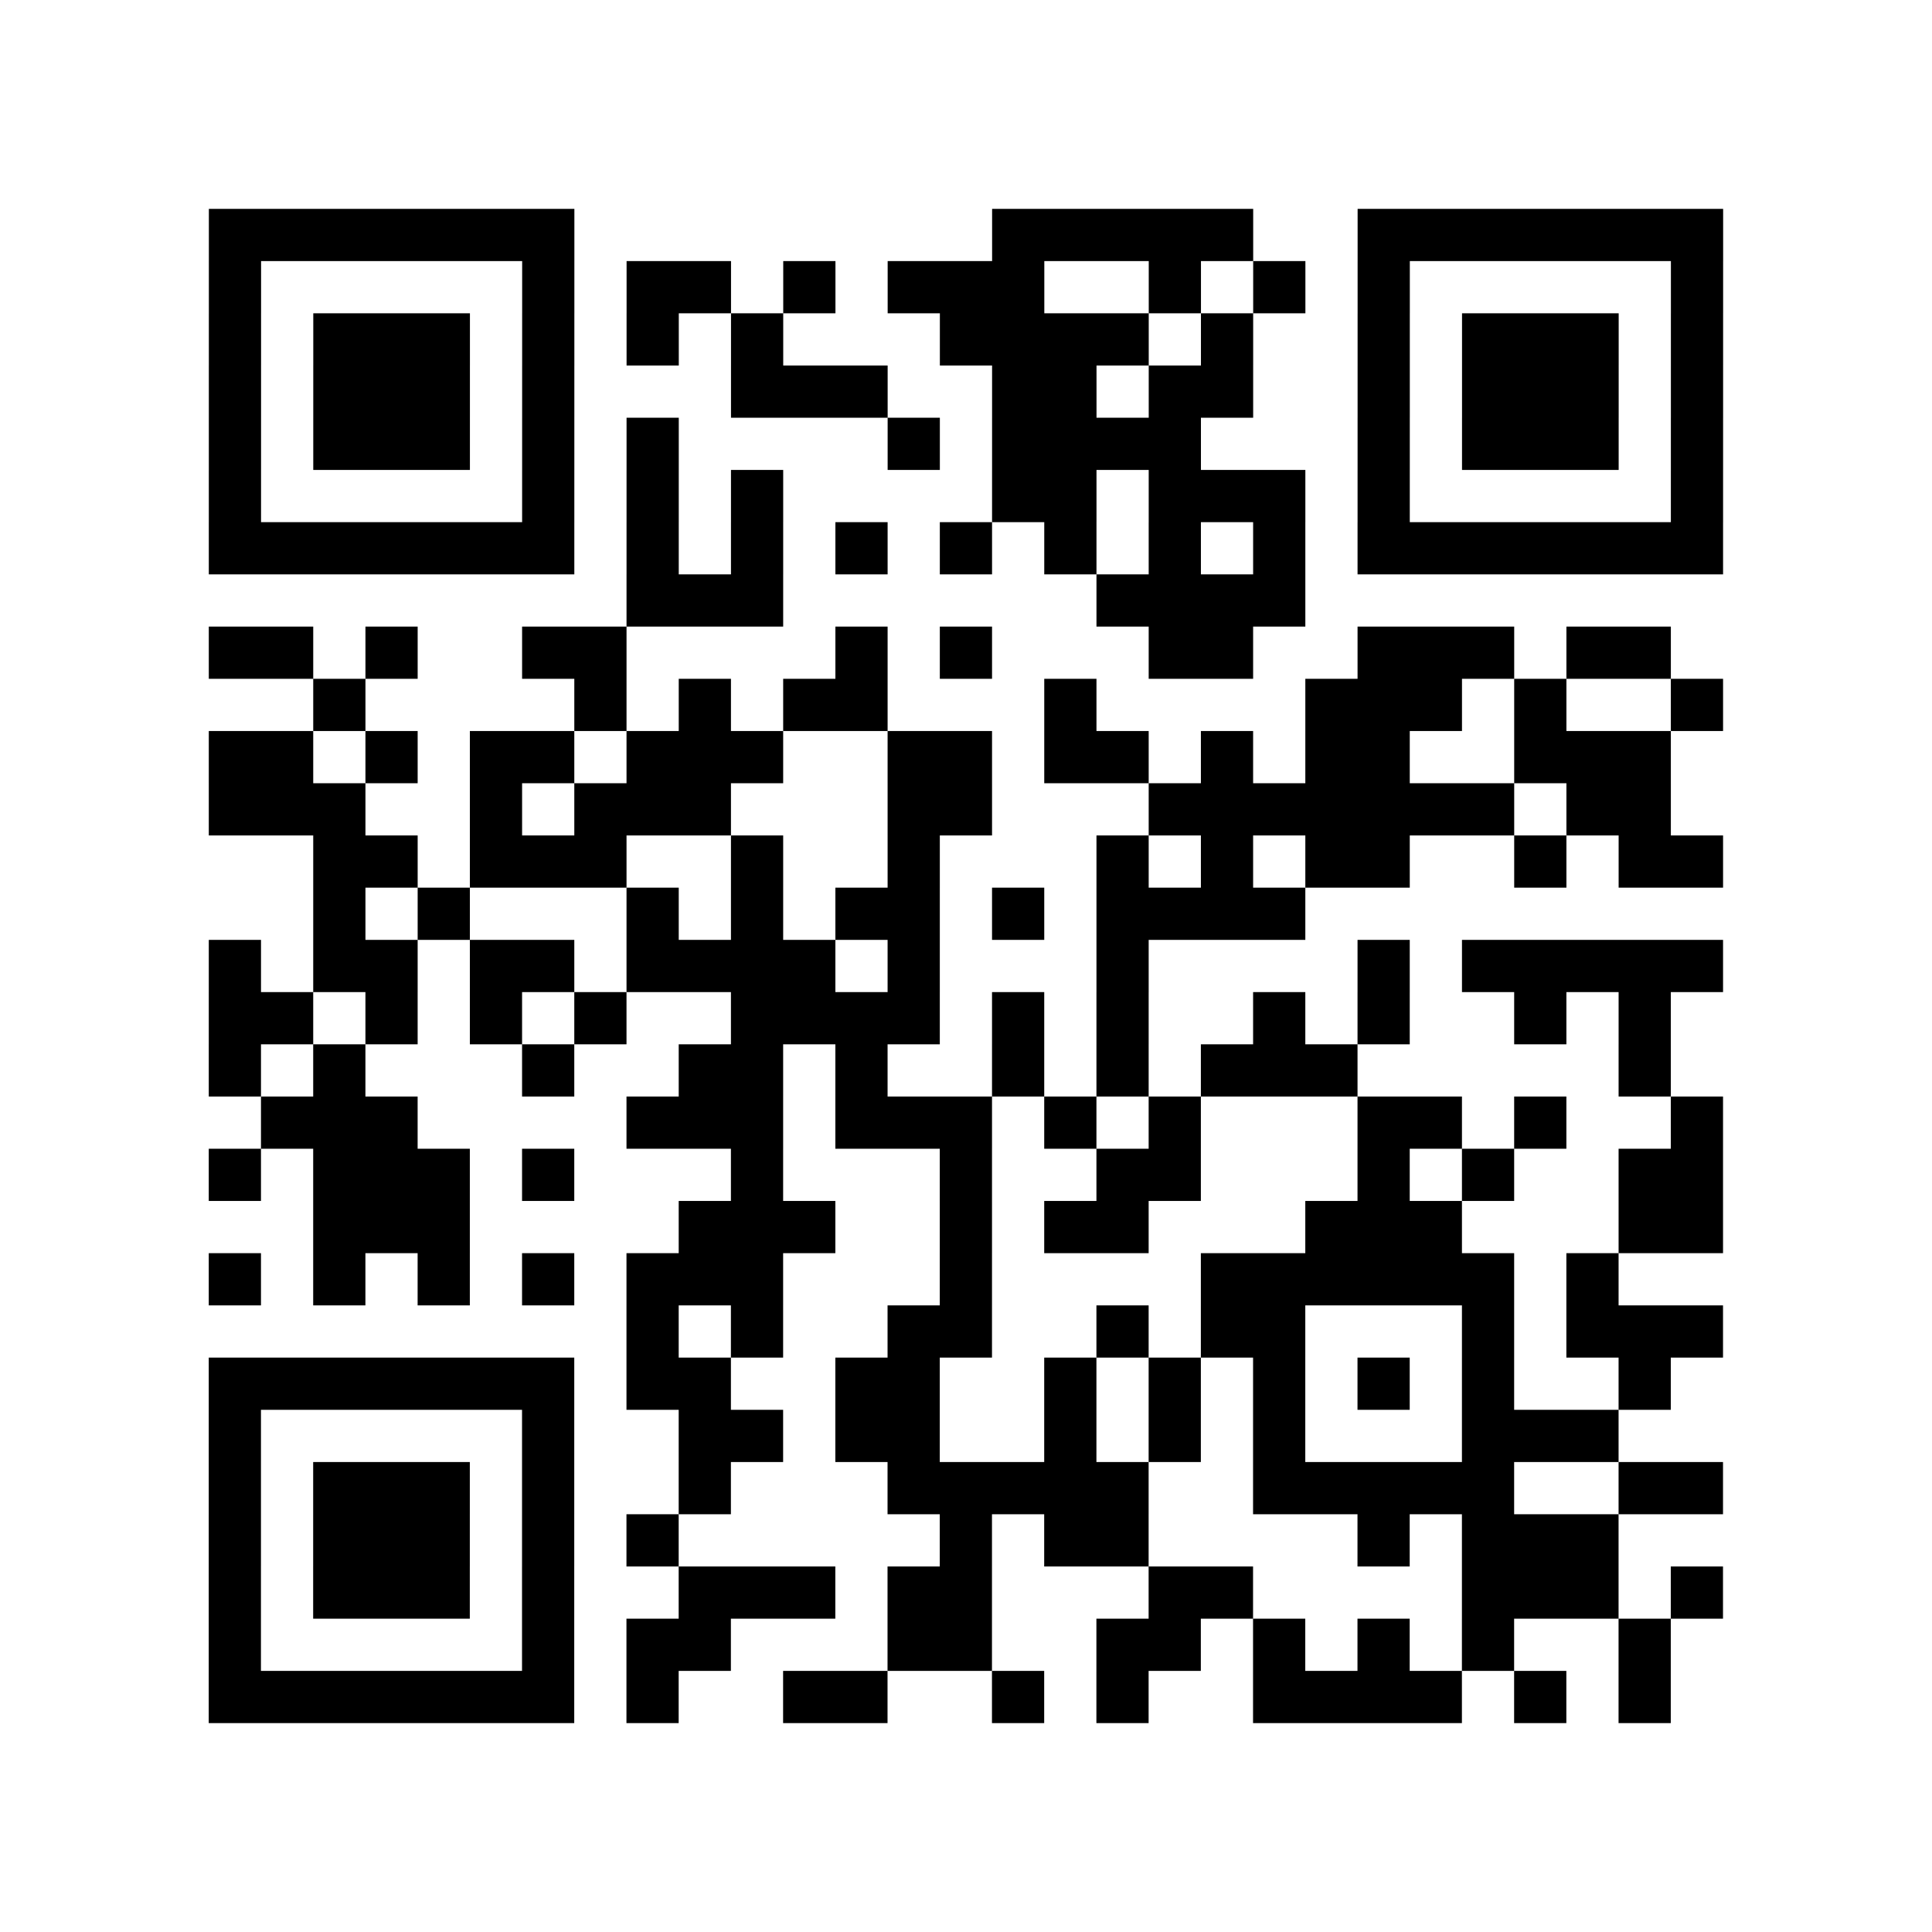
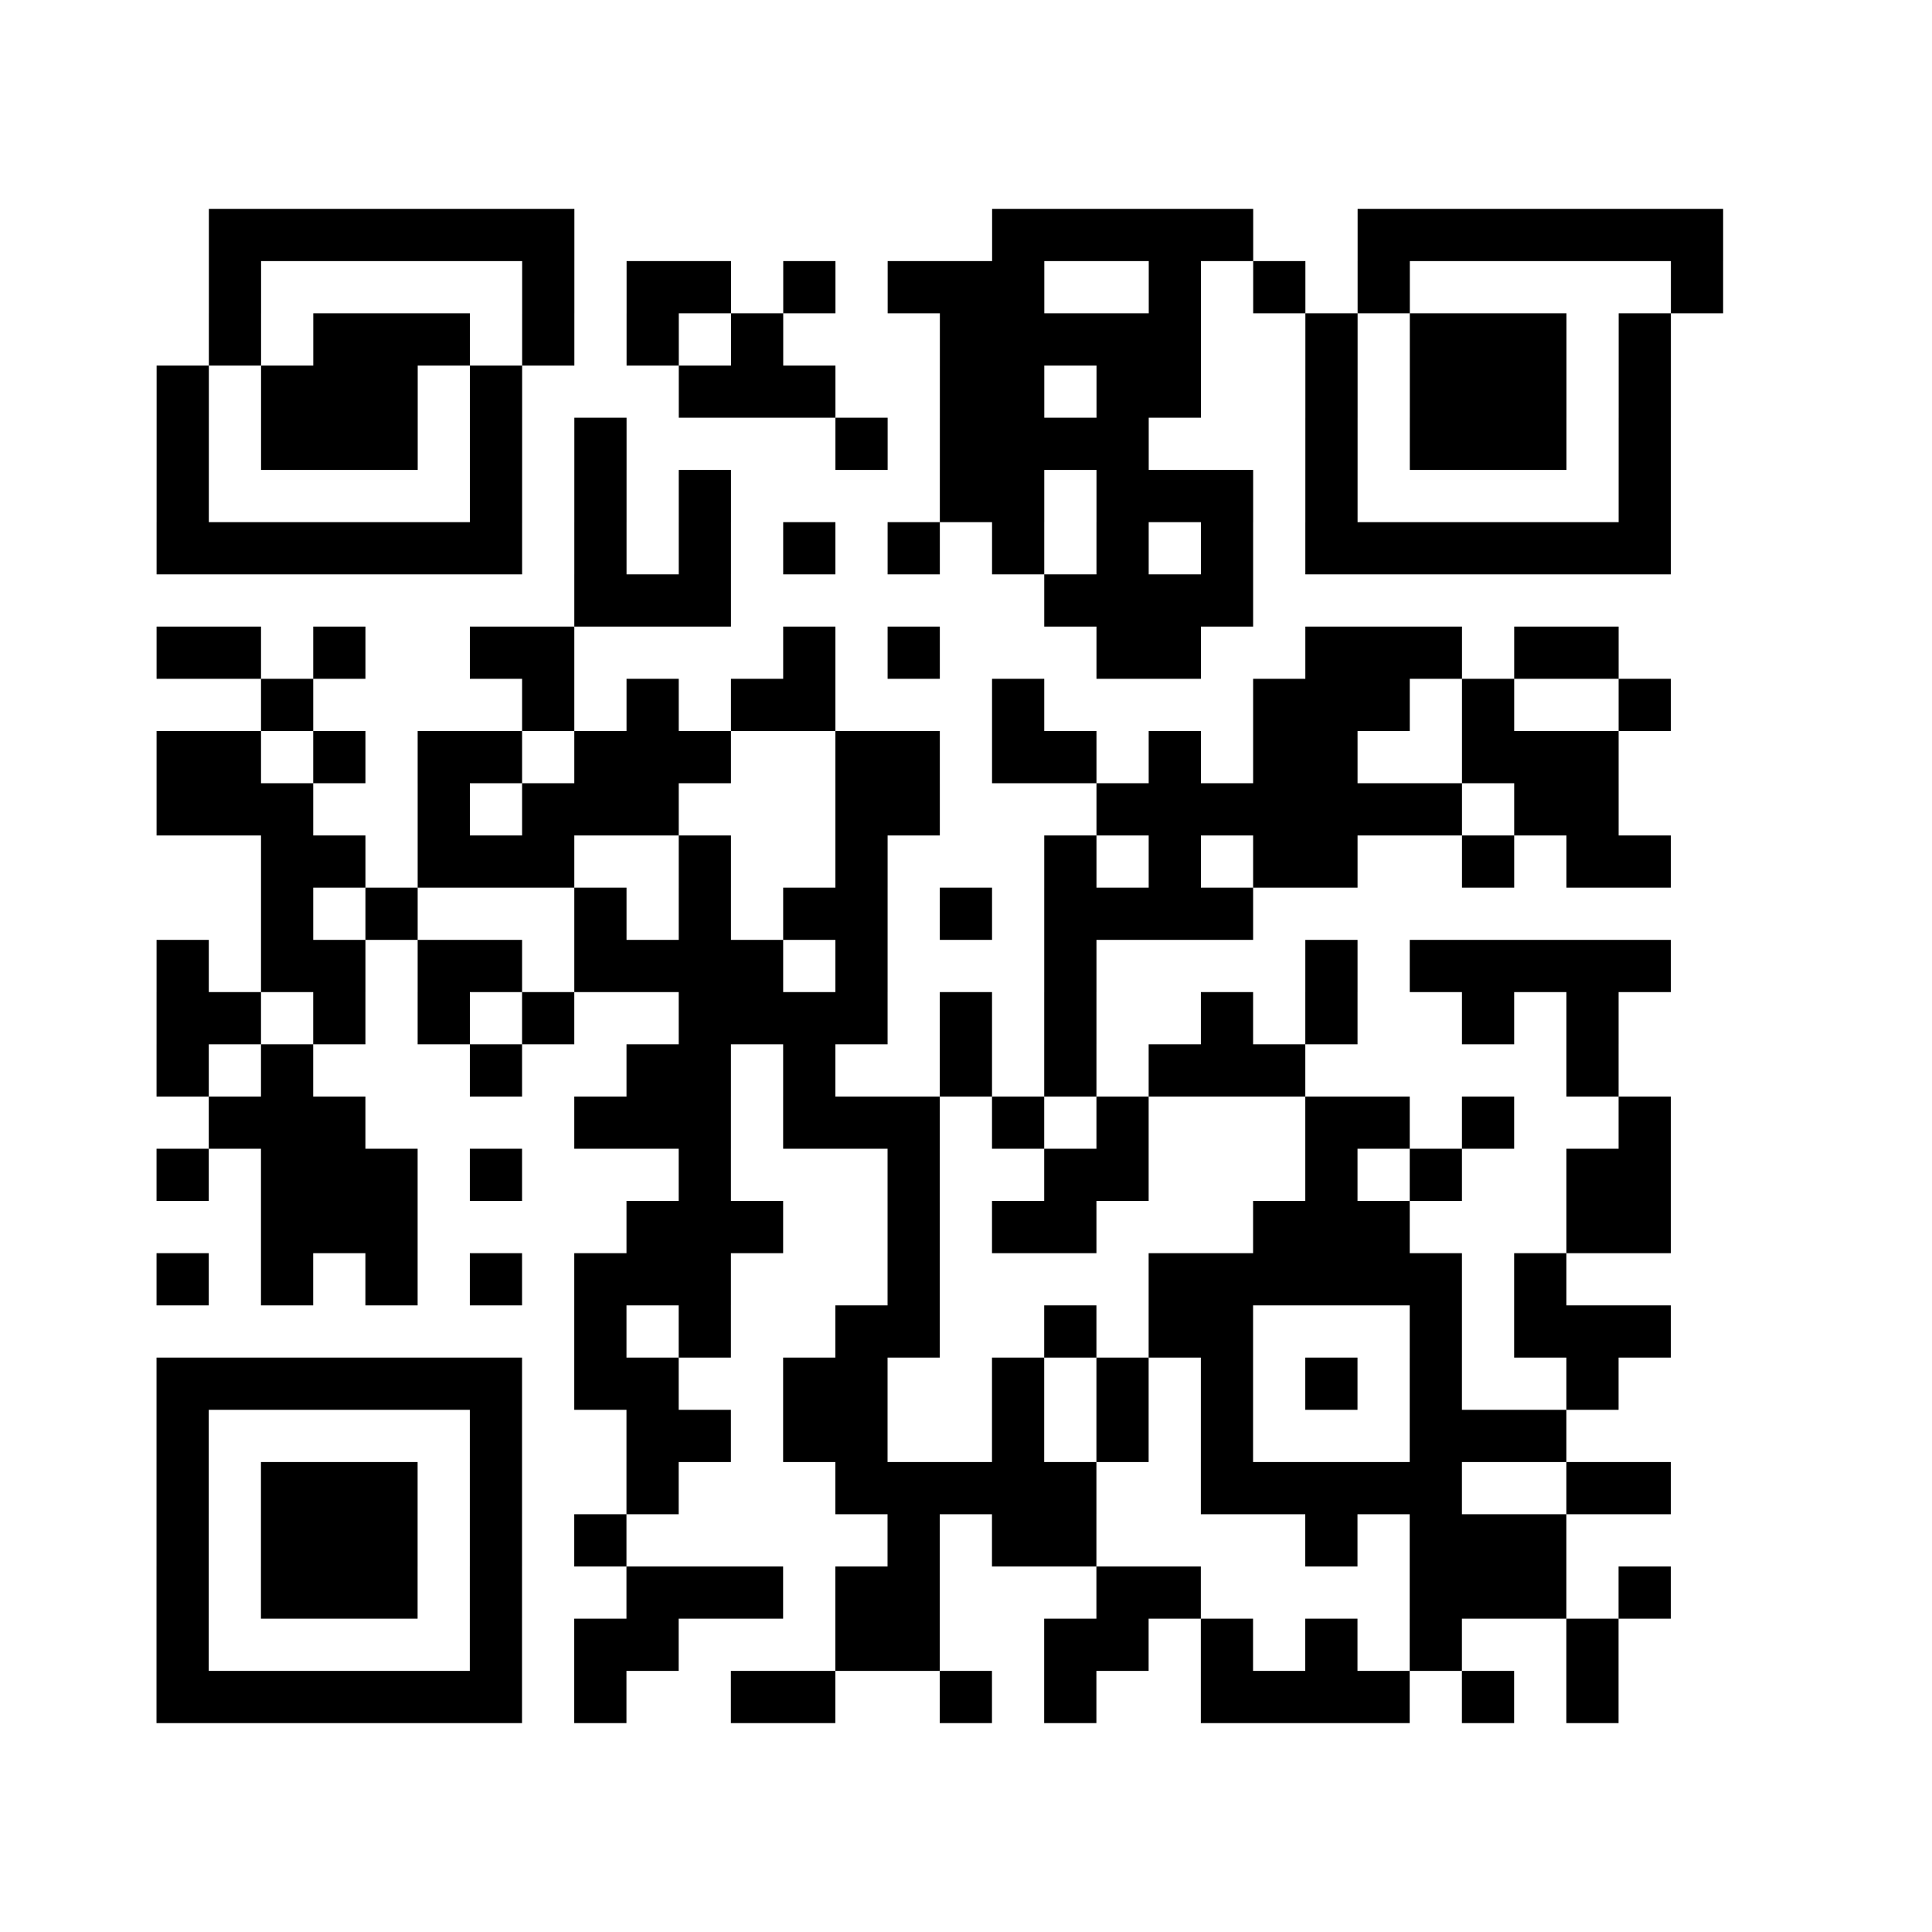
<svg xmlns="http://www.w3.org/2000/svg" width="37" height="37" class="segno">
-   <path class="qrline" stroke="#000" d="M4 4.5h7m8 0h5m2 0h7m-29 1h1m5 0h1m1 0h2m1 0h1m1 0h3m2 0h1m1 0h1m1 0h1m5 0h1m-29 1h1m1 0h3m1 0h1m1 0h1m1 0h1m3 0h4m1 0h1m2 0h1m1 0h3m1 0h1m-29 1h1m1 0h3m1 0h1m3 0h3m2 0h2m1 0h2m2 0h1m1 0h3m1 0h1m-29 1h1m1 0h3m1 0h1m1 0h1m4 0h1m1 0h4m3 0h1m1 0h3m1 0h1m-29 1h1m5 0h1m1 0h1m1 0h1m4 0h2m1 0h3m1 0h1m5 0h1m-29 1h7m1 0h1m1 0h1m1 0h1m1 0h1m1 0h1m1 0h1m1 0h1m1 0h7m-21 1h3m6 0h4m-21 1h2m1 0h1m2 0h2m4 0h1m1 0h1m3 0h2m2 0h3m1 0h2m-26 1h1m4 0h1m1 0h1m1 0h2m3 0h1m4 0h3m1 0h1m2 0h1m-29 1h2m1 0h1m1 0h2m1 0h3m2 0h2m1 0h2m1 0h1m1 0h2m2 0h3m-28 1h3m2 0h1m1 0h3m3 0h2m3 0h7m1 0h2m-26 1h2m1 0h3m2 0h1m2 0h1m3 0h1m1 0h1m1 0h2m2 0h1m1 0h2m-27 1h1m1 0h1m3 0h1m1 0h1m1 0h2m1 0h1m1 0h4m-21 1h1m1 0h2m1 0h2m1 0h4m1 0h1m3 0h1m4 0h1m1 0h5m-29 1h2m1 0h1m1 0h1m1 0h1m2 0h4m1 0h1m1 0h1m2 0h1m1 0h1m2 0h1m1 0h1m-28 1h1m1 0h1m3 0h1m2 0h2m1 0h1m2 0h1m1 0h1m1 0h3m5 0h1m-27 1h3m4 0h3m1 0h3m1 0h1m1 0h1m3 0h2m1 0h1m2 0h1m-29 1h1m1 0h3m1 0h1m3 0h1m3 0h1m2 0h2m3 0h1m1 0h1m2 0h2m-27 1h3m4 0h3m2 0h1m1 0h2m3 0h3m3 0h2m-29 1h1m1 0h1m1 0h1m1 0h1m1 0h3m3 0h1m4 0h6m1 0h1m-19 1h1m1 0h1m2 0h2m2 0h1m1 0h2m3 0h1m1 0h3m-29 1h7m1 0h2m2 0h2m2 0h1m1 0h1m1 0h1m1 0h1m1 0h1m2 0h1m-28 1h1m5 0h1m2 0h2m1 0h2m2 0h1m1 0h1m1 0h1m3 0h3m-27 1h1m1 0h3m1 0h1m2 0h1m3 0h5m2 0h5m2 0h2m-29 1h1m1 0h3m1 0h1m1 0h1m5 0h1m1 0h2m4 0h1m1 0h3m-27 1h1m1 0h3m1 0h1m2 0h3m1 0h2m3 0h2m4 0h3m1 0h1m-29 1h1m5 0h1m1 0h2m3 0h2m2 0h2m1 0h1m1 0h1m1 0h1m2 0h1m-28 1h7m1 0h1m2 0h2m2 0h1m1 0h1m2 0h4m1 0h1m1 0h1" />
+   <path class="qrline" stroke="#000" d="M4 4.5h7m8 0h5m2 0h7m-29 1h1m5 0h1m1 0h2m1 0h1m1 0h3m2 0h1m1 0h1m1 0h1m5 0h1m-29 1h1m1 0h3m1 0h1m1 0h1m1 0h1m3 0h4h1m2 0h1m1 0h3m1 0h1m-29 1h1m1 0h3m1 0h1m3 0h3m2 0h2m1 0h2m2 0h1m1 0h3m1 0h1m-29 1h1m1 0h3m1 0h1m1 0h1m4 0h1m1 0h4m3 0h1m1 0h3m1 0h1m-29 1h1m5 0h1m1 0h1m1 0h1m4 0h2m1 0h3m1 0h1m5 0h1m-29 1h7m1 0h1m1 0h1m1 0h1m1 0h1m1 0h1m1 0h1m1 0h1m1 0h7m-21 1h3m6 0h4m-21 1h2m1 0h1m2 0h2m4 0h1m1 0h1m3 0h2m2 0h3m1 0h2m-26 1h1m4 0h1m1 0h1m1 0h2m3 0h1m4 0h3m1 0h1m2 0h1m-29 1h2m1 0h1m1 0h2m1 0h3m2 0h2m1 0h2m1 0h1m1 0h2m2 0h3m-28 1h3m2 0h1m1 0h3m3 0h2m3 0h7m1 0h2m-26 1h2m1 0h3m2 0h1m2 0h1m3 0h1m1 0h1m1 0h2m2 0h1m1 0h2m-27 1h1m1 0h1m3 0h1m1 0h1m1 0h2m1 0h1m1 0h4m-21 1h1m1 0h2m1 0h2m1 0h4m1 0h1m3 0h1m4 0h1m1 0h5m-29 1h2m1 0h1m1 0h1m1 0h1m2 0h4m1 0h1m1 0h1m2 0h1m1 0h1m2 0h1m1 0h1m-28 1h1m1 0h1m3 0h1m2 0h2m1 0h1m2 0h1m1 0h1m1 0h3m5 0h1m-27 1h3m4 0h3m1 0h3m1 0h1m1 0h1m3 0h2m1 0h1m2 0h1m-29 1h1m1 0h3m1 0h1m3 0h1m3 0h1m2 0h2m3 0h1m1 0h1m2 0h2m-27 1h3m4 0h3m2 0h1m1 0h2m3 0h3m3 0h2m-29 1h1m1 0h1m1 0h1m1 0h1m1 0h3m3 0h1m4 0h6m1 0h1m-19 1h1m1 0h1m2 0h2m2 0h1m1 0h2m3 0h1m1 0h3m-29 1h7m1 0h2m2 0h2m2 0h1m1 0h1m1 0h1m1 0h1m1 0h1m2 0h1m-28 1h1m5 0h1m2 0h2m1 0h2m2 0h1m1 0h1m1 0h1m3 0h3m-27 1h1m1 0h3m1 0h1m2 0h1m3 0h5m2 0h5m2 0h2m-29 1h1m1 0h3m1 0h1m1 0h1m5 0h1m1 0h2m4 0h1m1 0h3m-27 1h1m1 0h3m1 0h1m2 0h3m1 0h2m3 0h2m4 0h3m1 0h1m-29 1h1m5 0h1m1 0h2m3 0h2m2 0h2m1 0h1m1 0h1m1 0h1m2 0h1m-28 1h7m1 0h1m2 0h2m2 0h1m1 0h1m2 0h4m1 0h1m1 0h1" />
</svg>